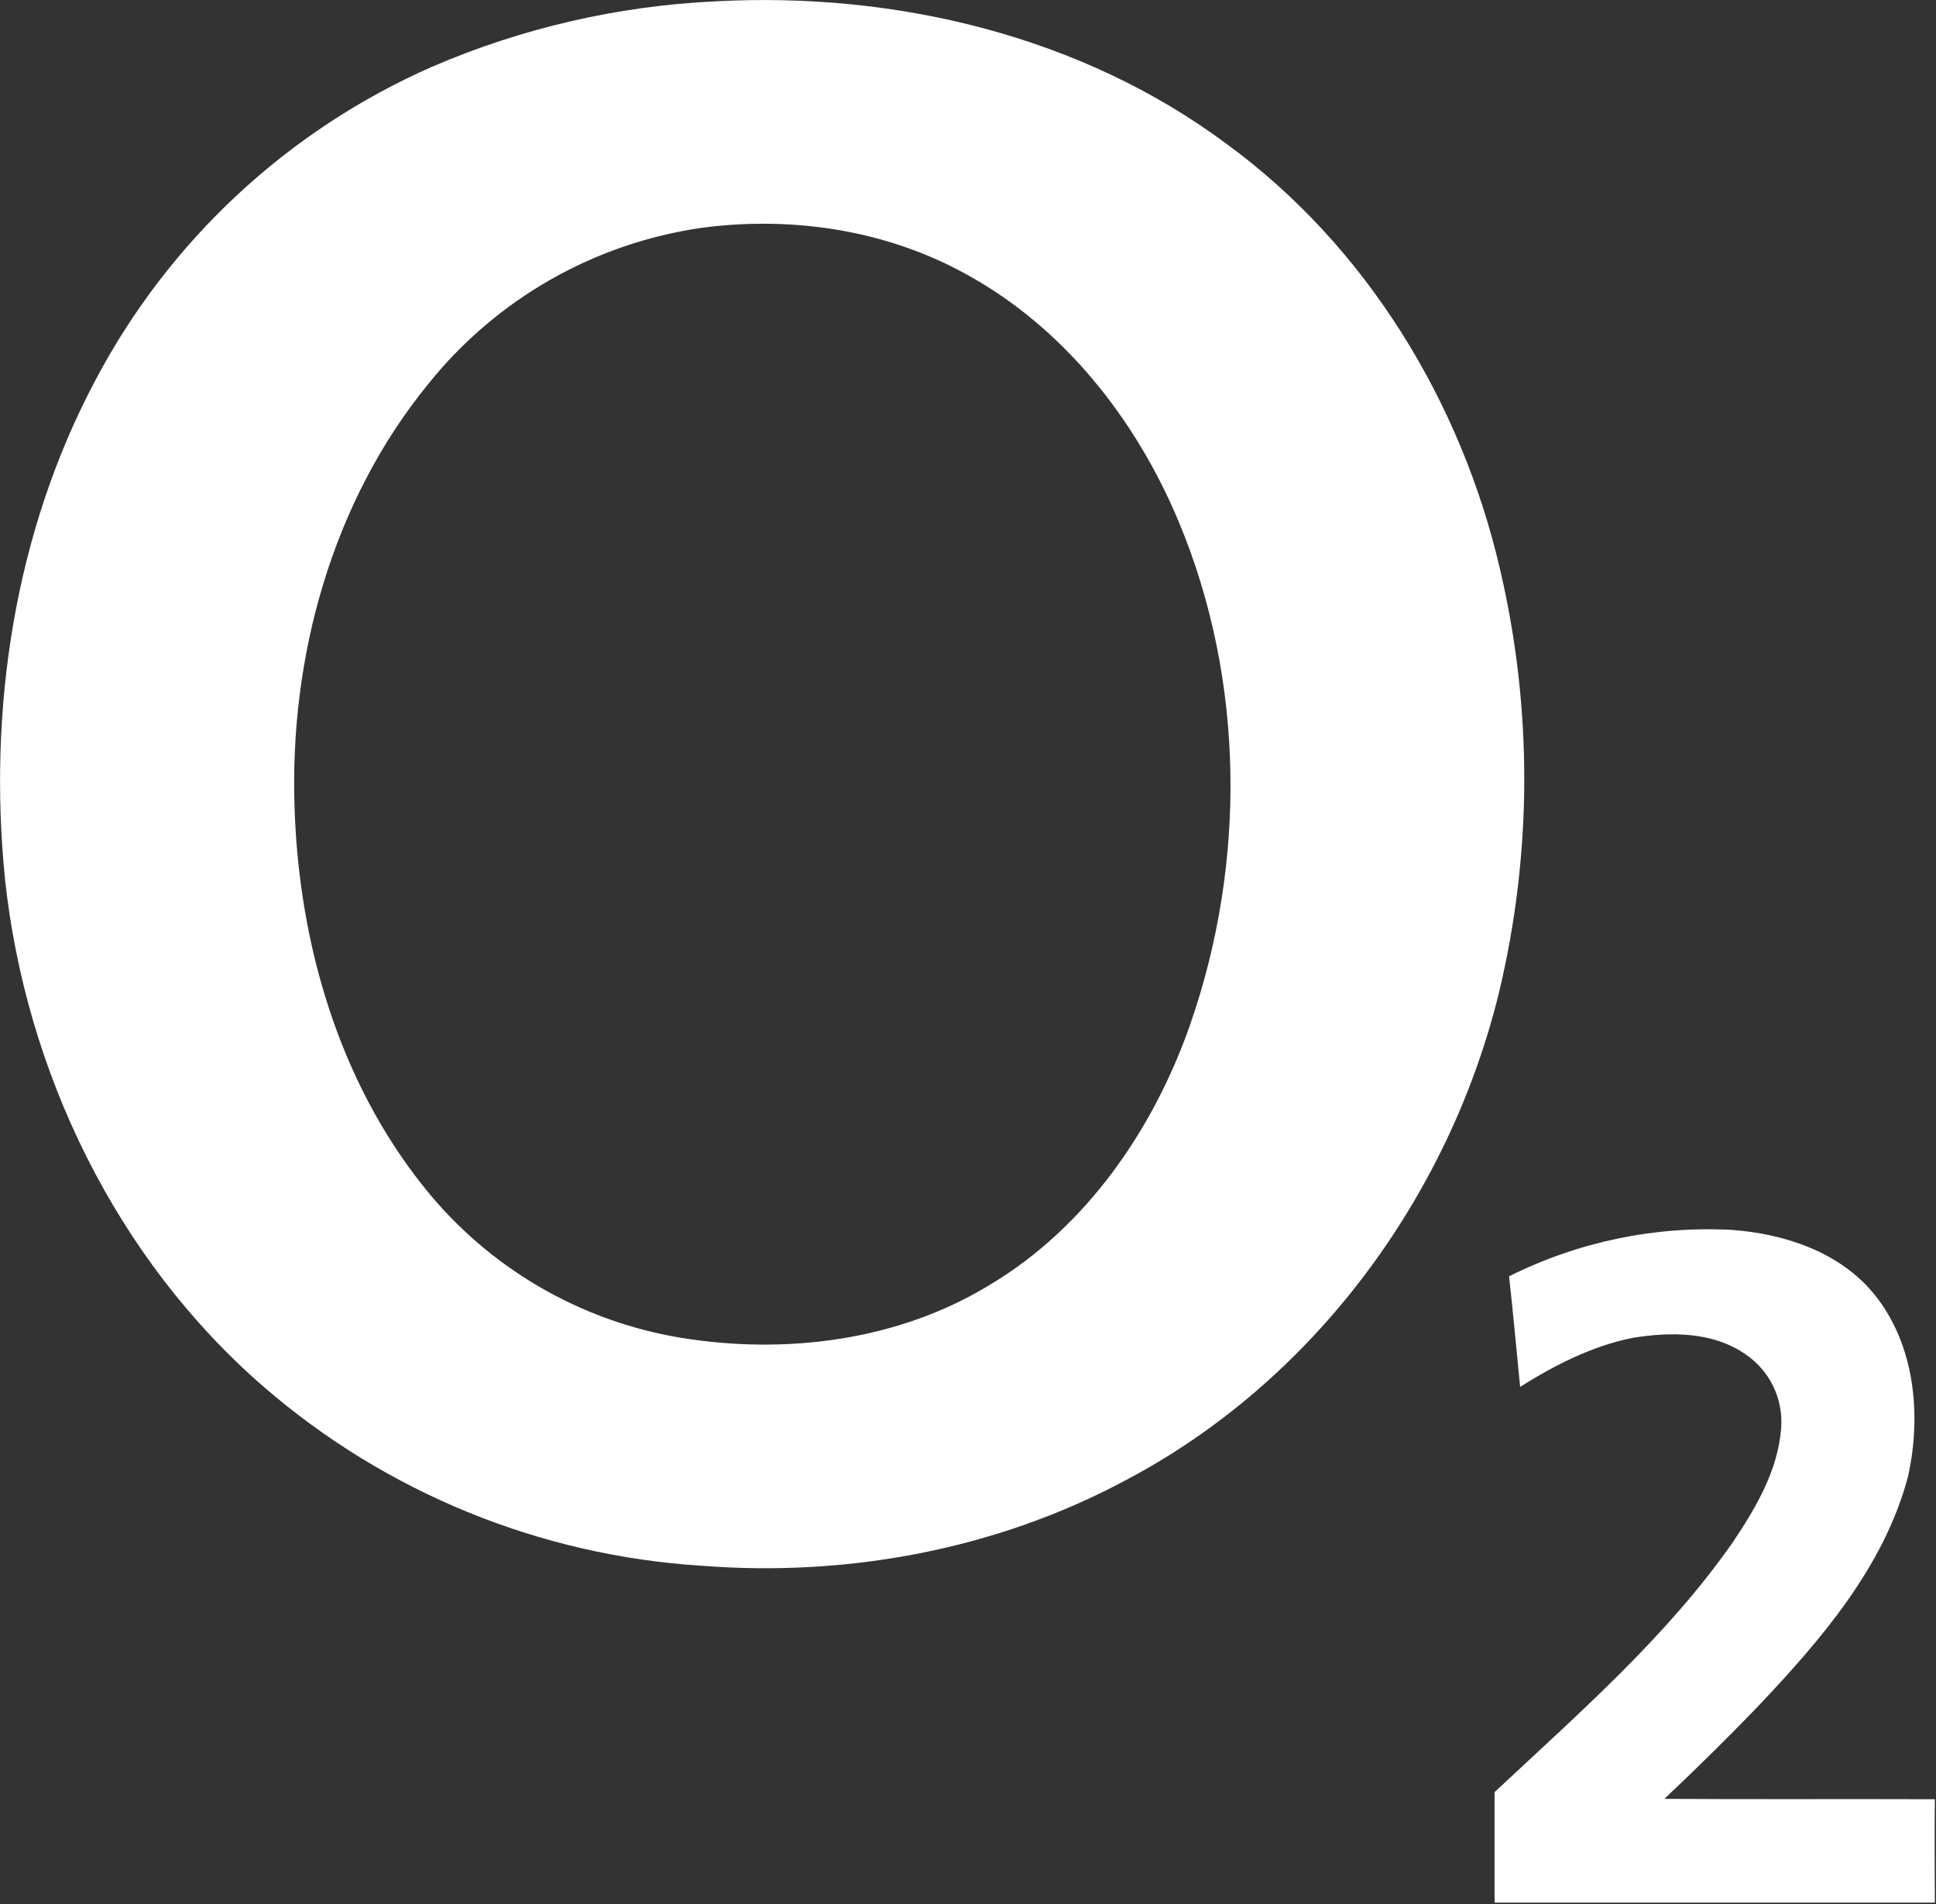
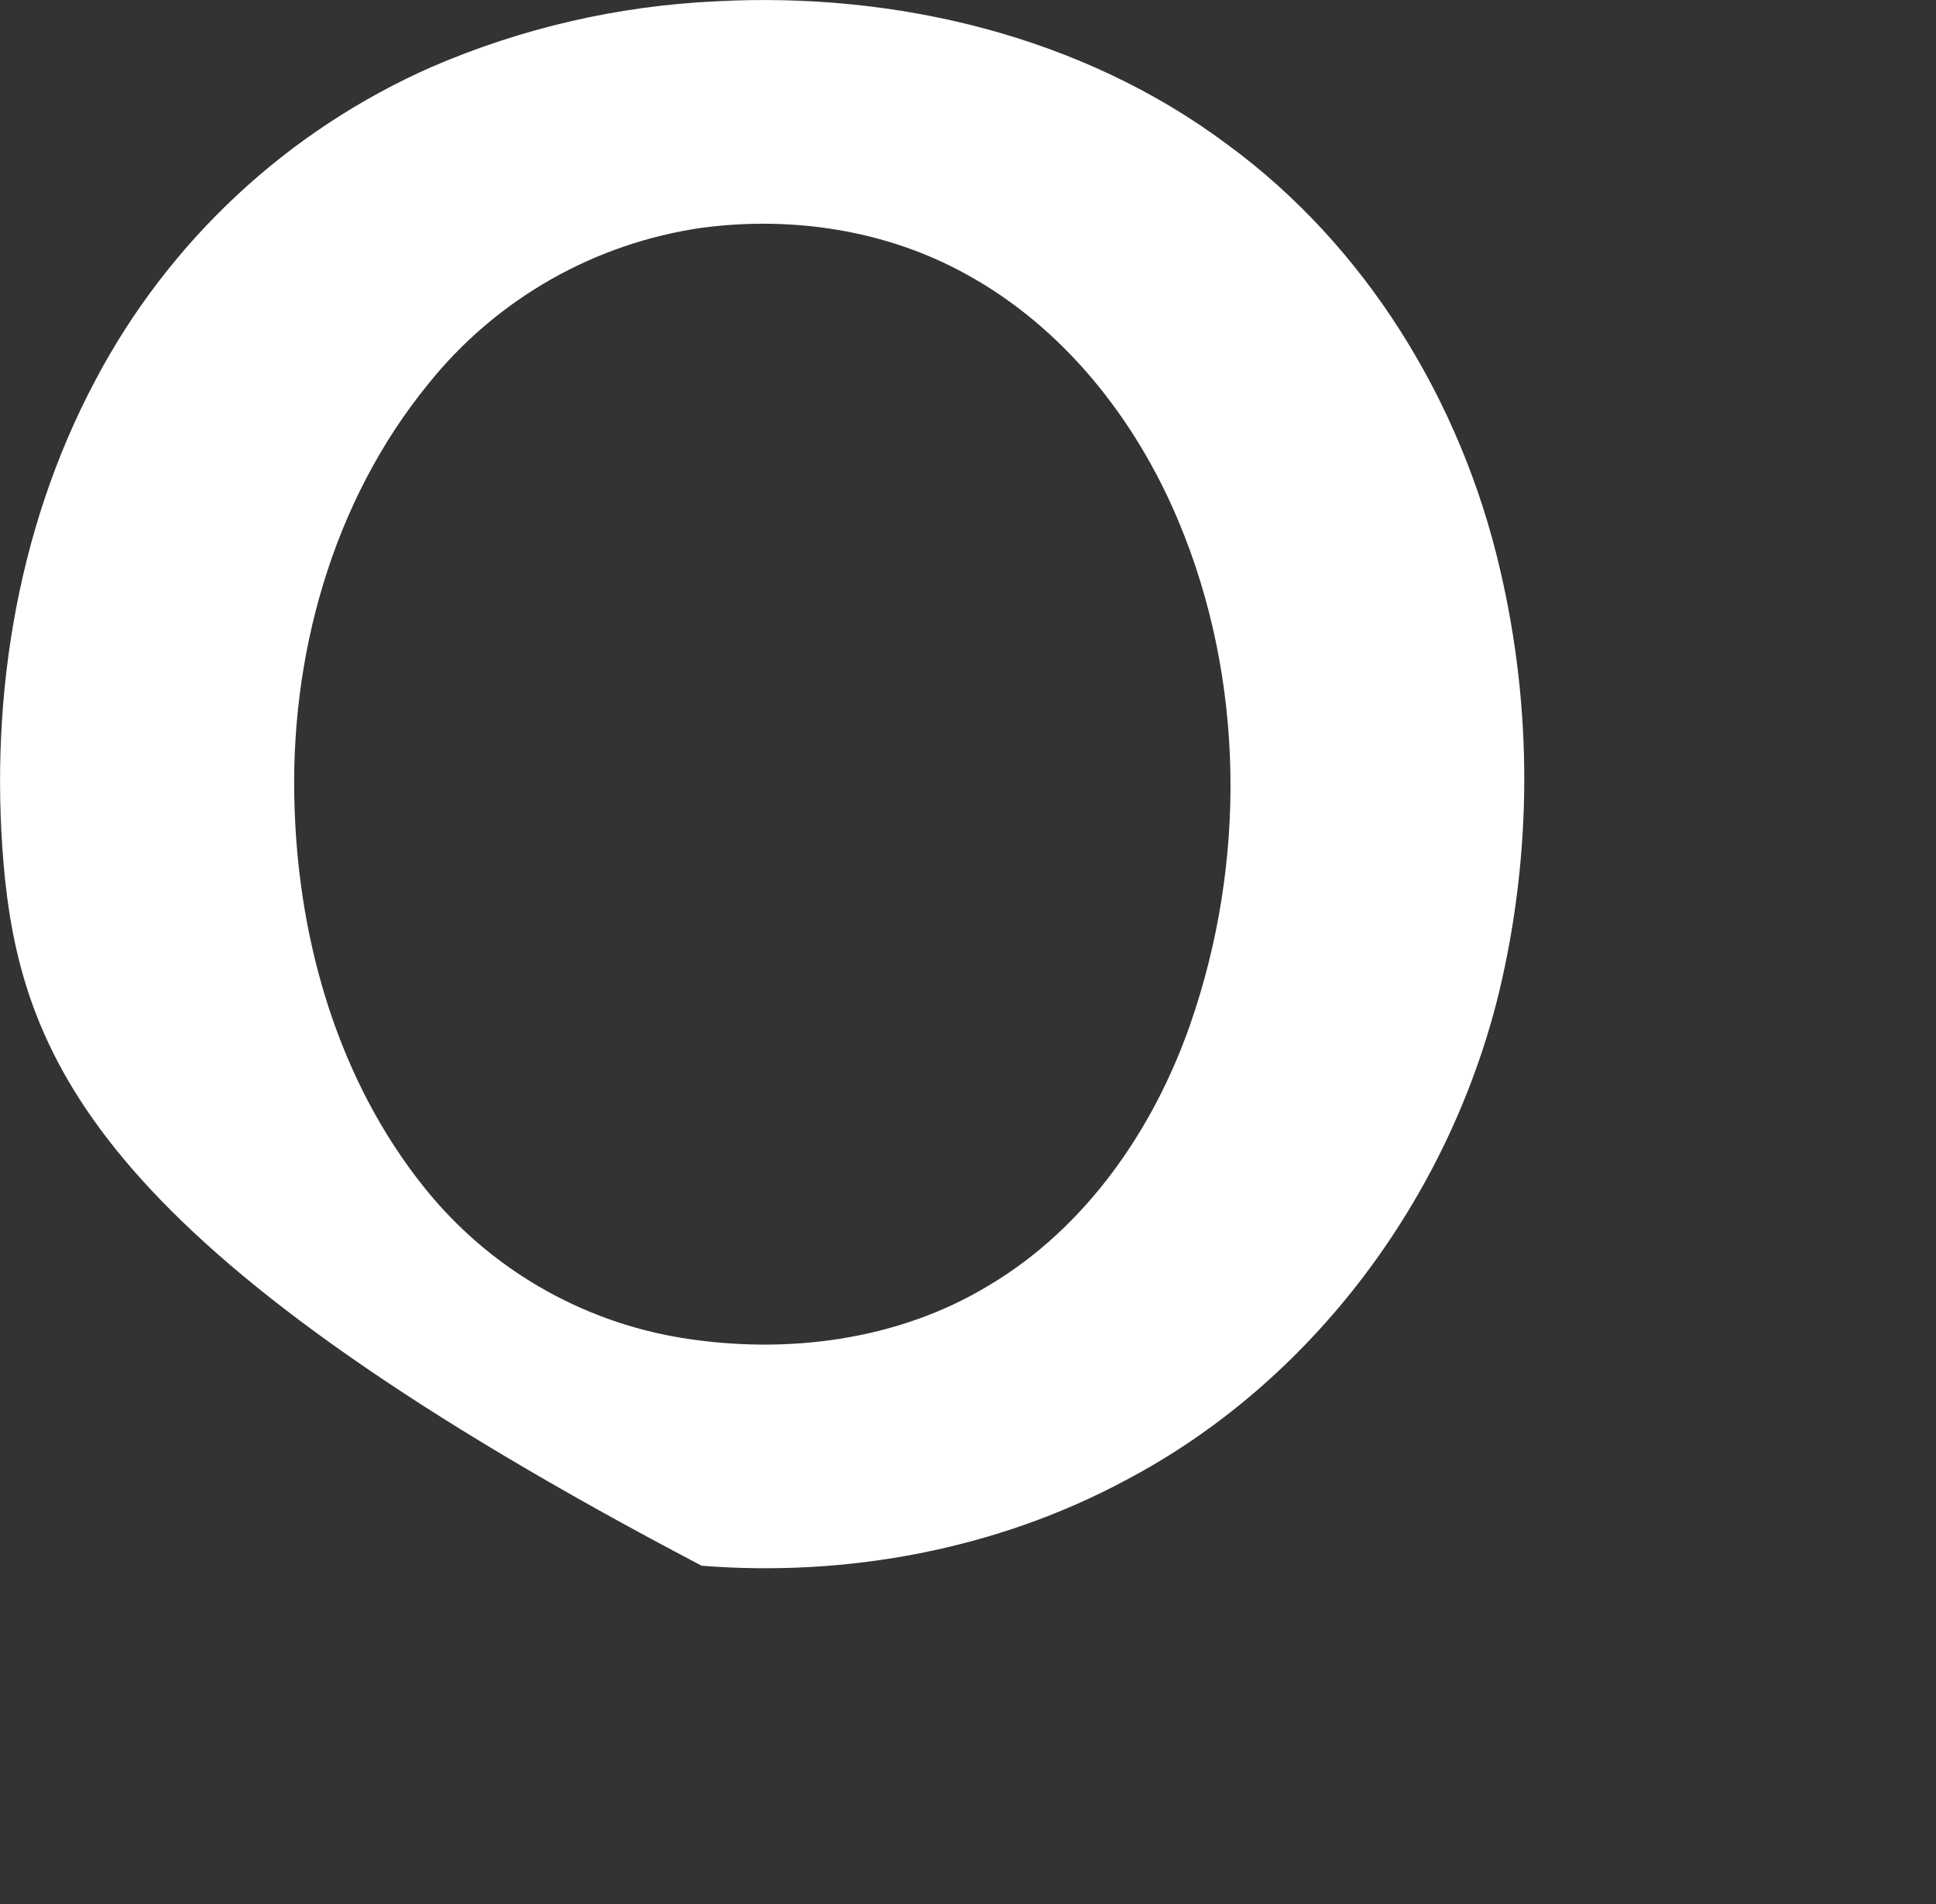
<svg xmlns="http://www.w3.org/2000/svg" width="306" height="301" viewBox="0 0 306 301" fill="none">
  <rect x="0" y="0" width="306" height="301" fill="#333333" stroke="none" />
-   <path d="M113.104 0.21C141.494 -1.32 170.914 5.63 193.924 22.79C215.924 38.87 230.924 63.48 237.064 89.88C242.261 111.958 242.206 134.947 236.904 157C228.984 189.3 207.524 218.41 177.904 234C157.534 244.94 133.904 249.32 110.904 247.51C85.322 245.906 60.975 235.946 41.604 219.16C18.344 198.94 4.064 169.42 0.794 139C-1.926 112.07 2.314 84.09 15.084 60.1C26.714 38.056 45.46 20.596 68.274 10.56C82.472 4.437 97.659 0.931 113.104 0.21ZM111.004 36C93.959 38.425 78.476 47.249 67.704 60.68C52.474 79.33 45.704 103.95 46.564 127.79C47.254 149.14 53.564 170.89 67.054 187.71C77.2 200.402 91.696 208.876 107.734 211.49C124.204 214.16 141.874 211.95 156.294 203.2C171.634 194.09 182.294 178.6 188.104 161.99C197.024 136.38 196.784 107.4 186.234 82.3C179.484 66.2 168.004 51.63 152.494 43.23C139.934 36.33 125.144 34.14 111.004 36Z" fill="white" />
-   <path d="M238.517 201.761C249.431 196.298 261.579 193.769 273.767 194.421C282.077 195.041 290.767 197.911 296.207 204.551C302.657 212.491 303.727 223.611 301.597 233.331C297.817 247.691 287.797 259.241 277.817 269.791C272.997 274.791 268.097 279.621 263.067 284.361C277.317 284.461 291.567 284.361 305.817 284.421C305.747 289.861 305.817 295.311 305.817 300.761C282.617 300.761 259.42 300.761 236.227 300.761V283.301C249.487 270.871 263.387 258.811 273.867 243.821C277.527 238.371 281.037 232.421 281.527 225.731C281.698 223.472 281.271 221.209 280.287 219.169C279.304 217.128 277.8 215.384 275.927 214.111C270.747 210.481 264.027 210.511 258.027 211.491C251.627 212.781 245.747 215.791 240.267 219.231C239.677 213.401 239.177 207.571 238.517 201.761Z" fill="white" />
+   <path d="M113.104 0.21C141.494 -1.32 170.914 5.63 193.924 22.79C215.924 38.87 230.924 63.48 237.064 89.88C242.261 111.958 242.206 134.947 236.904 157C228.984 189.3 207.524 218.41 177.904 234C157.534 244.94 133.904 249.32 110.904 247.51C18.344 198.94 4.064 169.42 0.794 139C-1.926 112.07 2.314 84.09 15.084 60.1C26.714 38.056 45.46 20.596 68.274 10.56C82.472 4.437 97.659 0.931 113.104 0.21ZM111.004 36C93.959 38.425 78.476 47.249 67.704 60.68C52.474 79.33 45.704 103.95 46.564 127.79C47.254 149.14 53.564 170.89 67.054 187.71C77.2 200.402 91.696 208.876 107.734 211.49C124.204 214.16 141.874 211.95 156.294 203.2C171.634 194.09 182.294 178.6 188.104 161.99C197.024 136.38 196.784 107.4 186.234 82.3C179.484 66.2 168.004 51.63 152.494 43.23C139.934 36.33 125.144 34.14 111.004 36Z" fill="white" />
</svg>